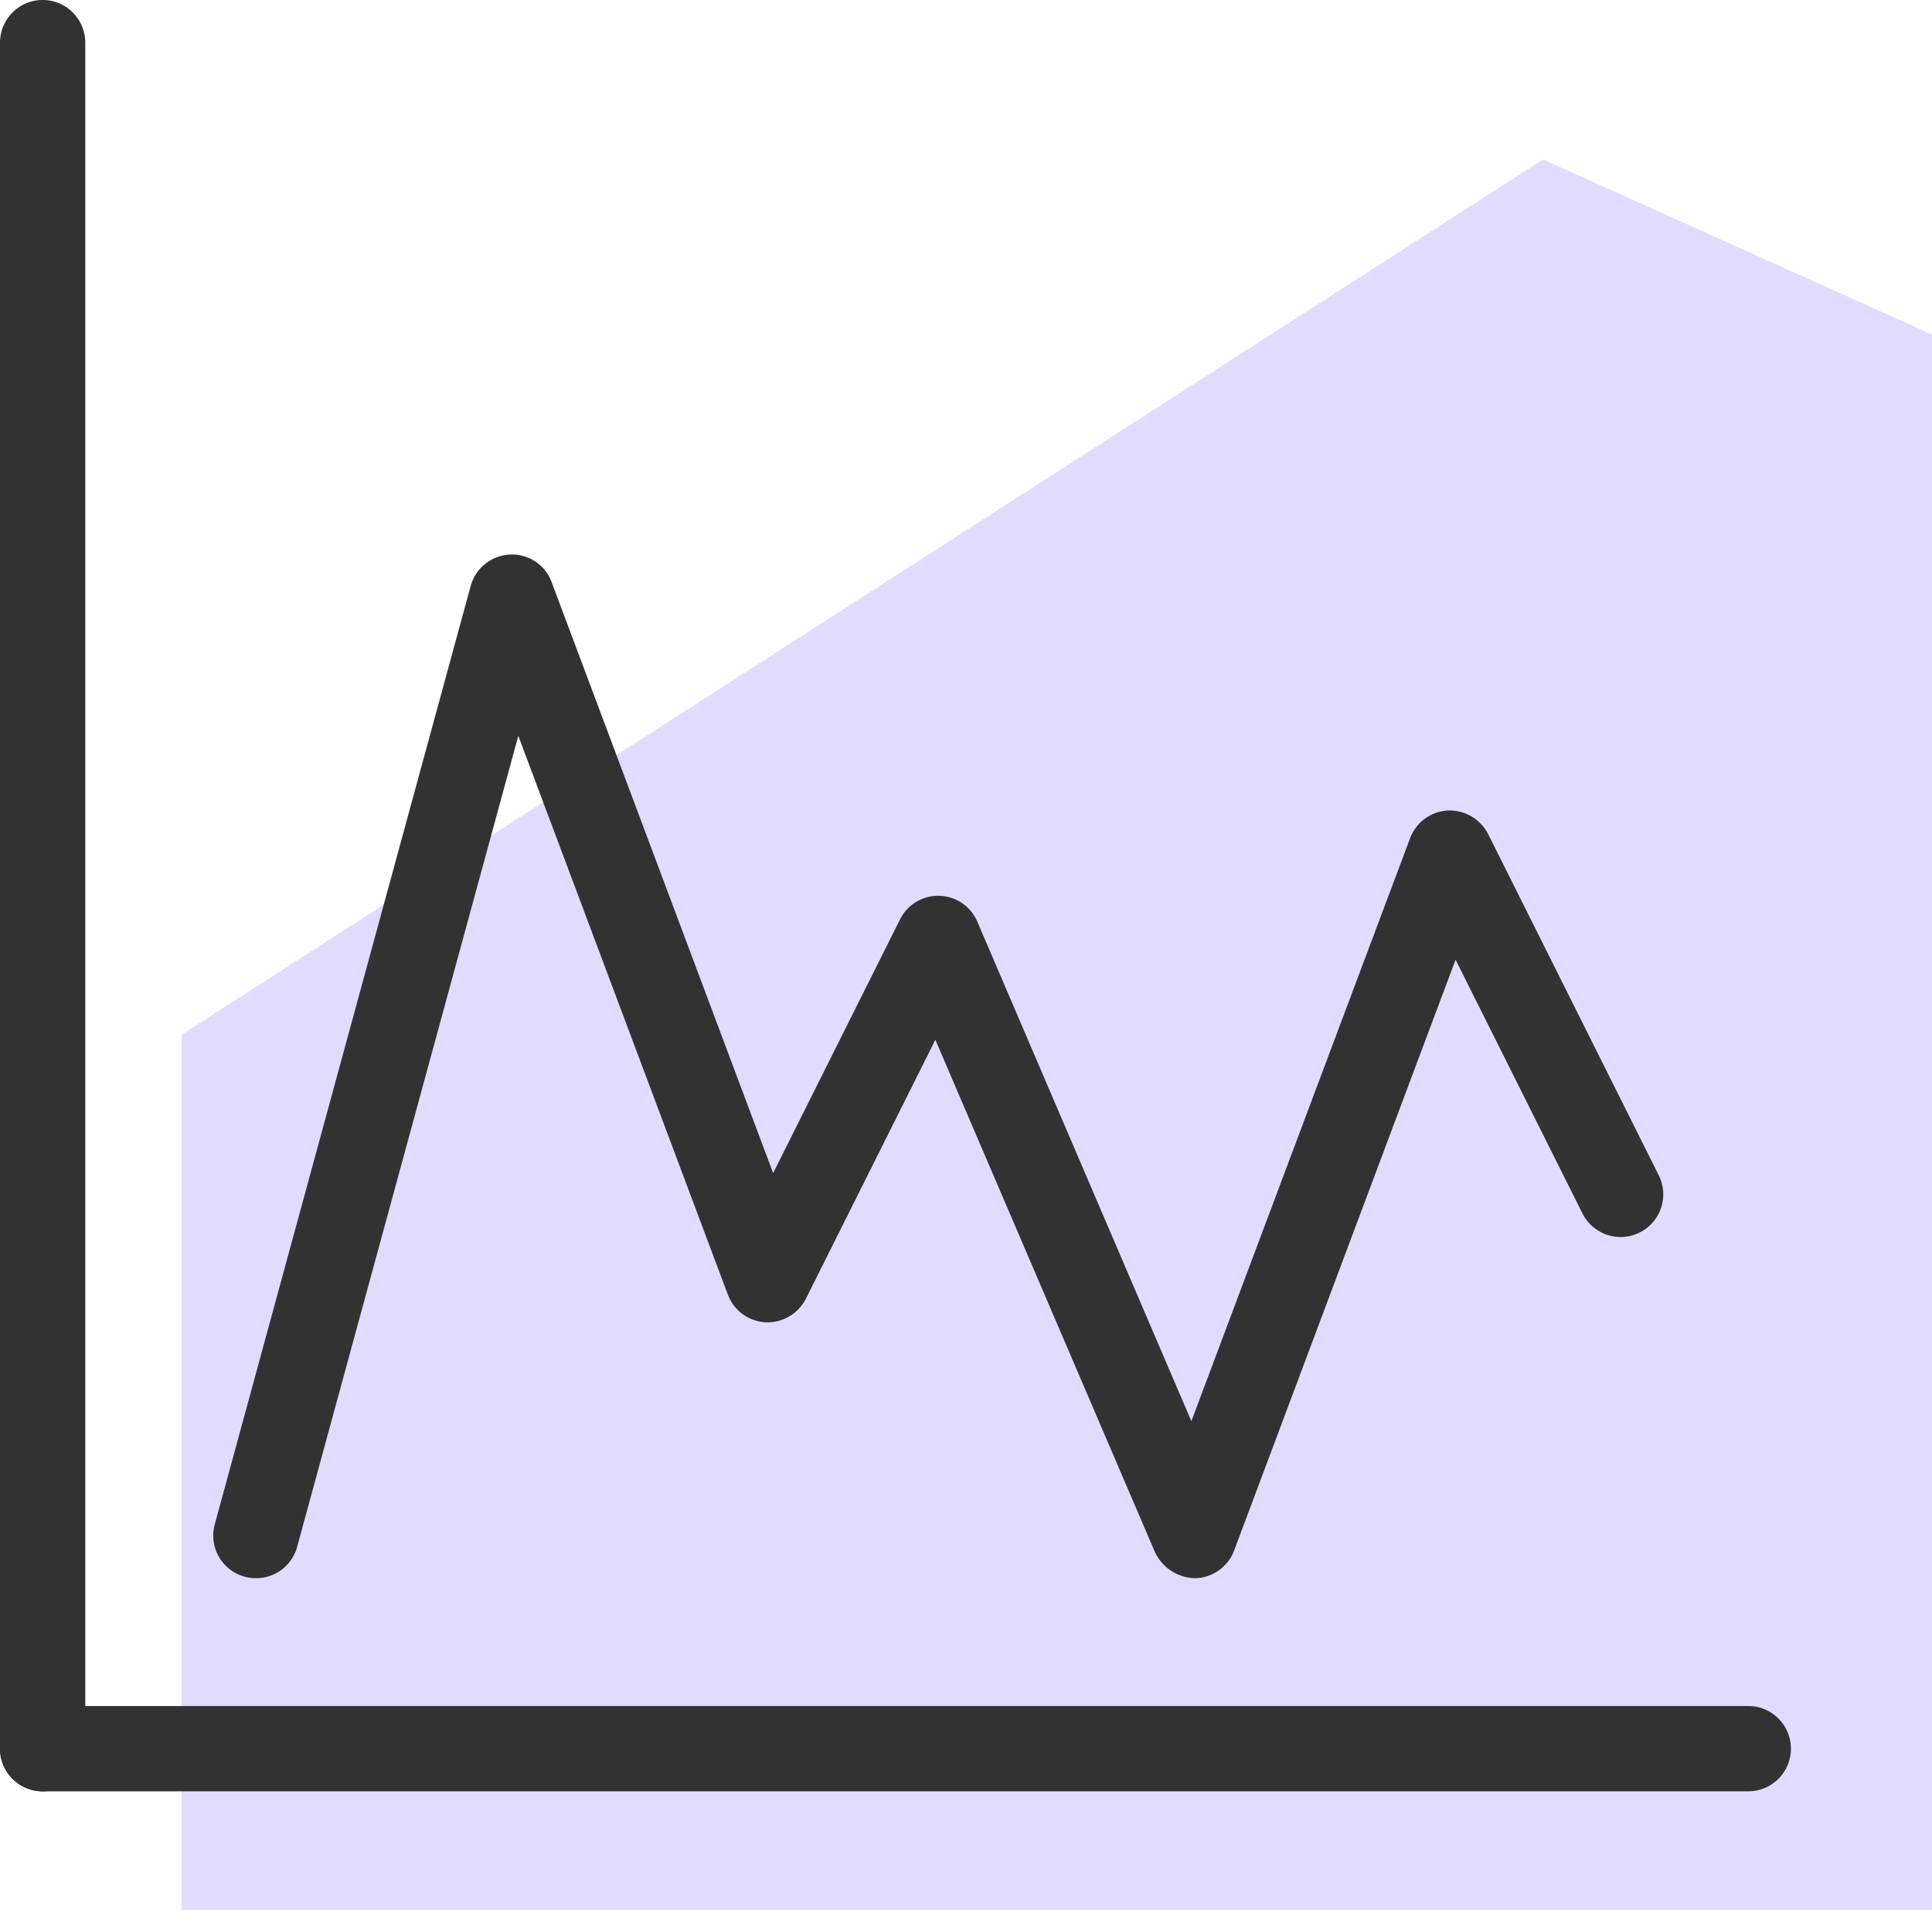
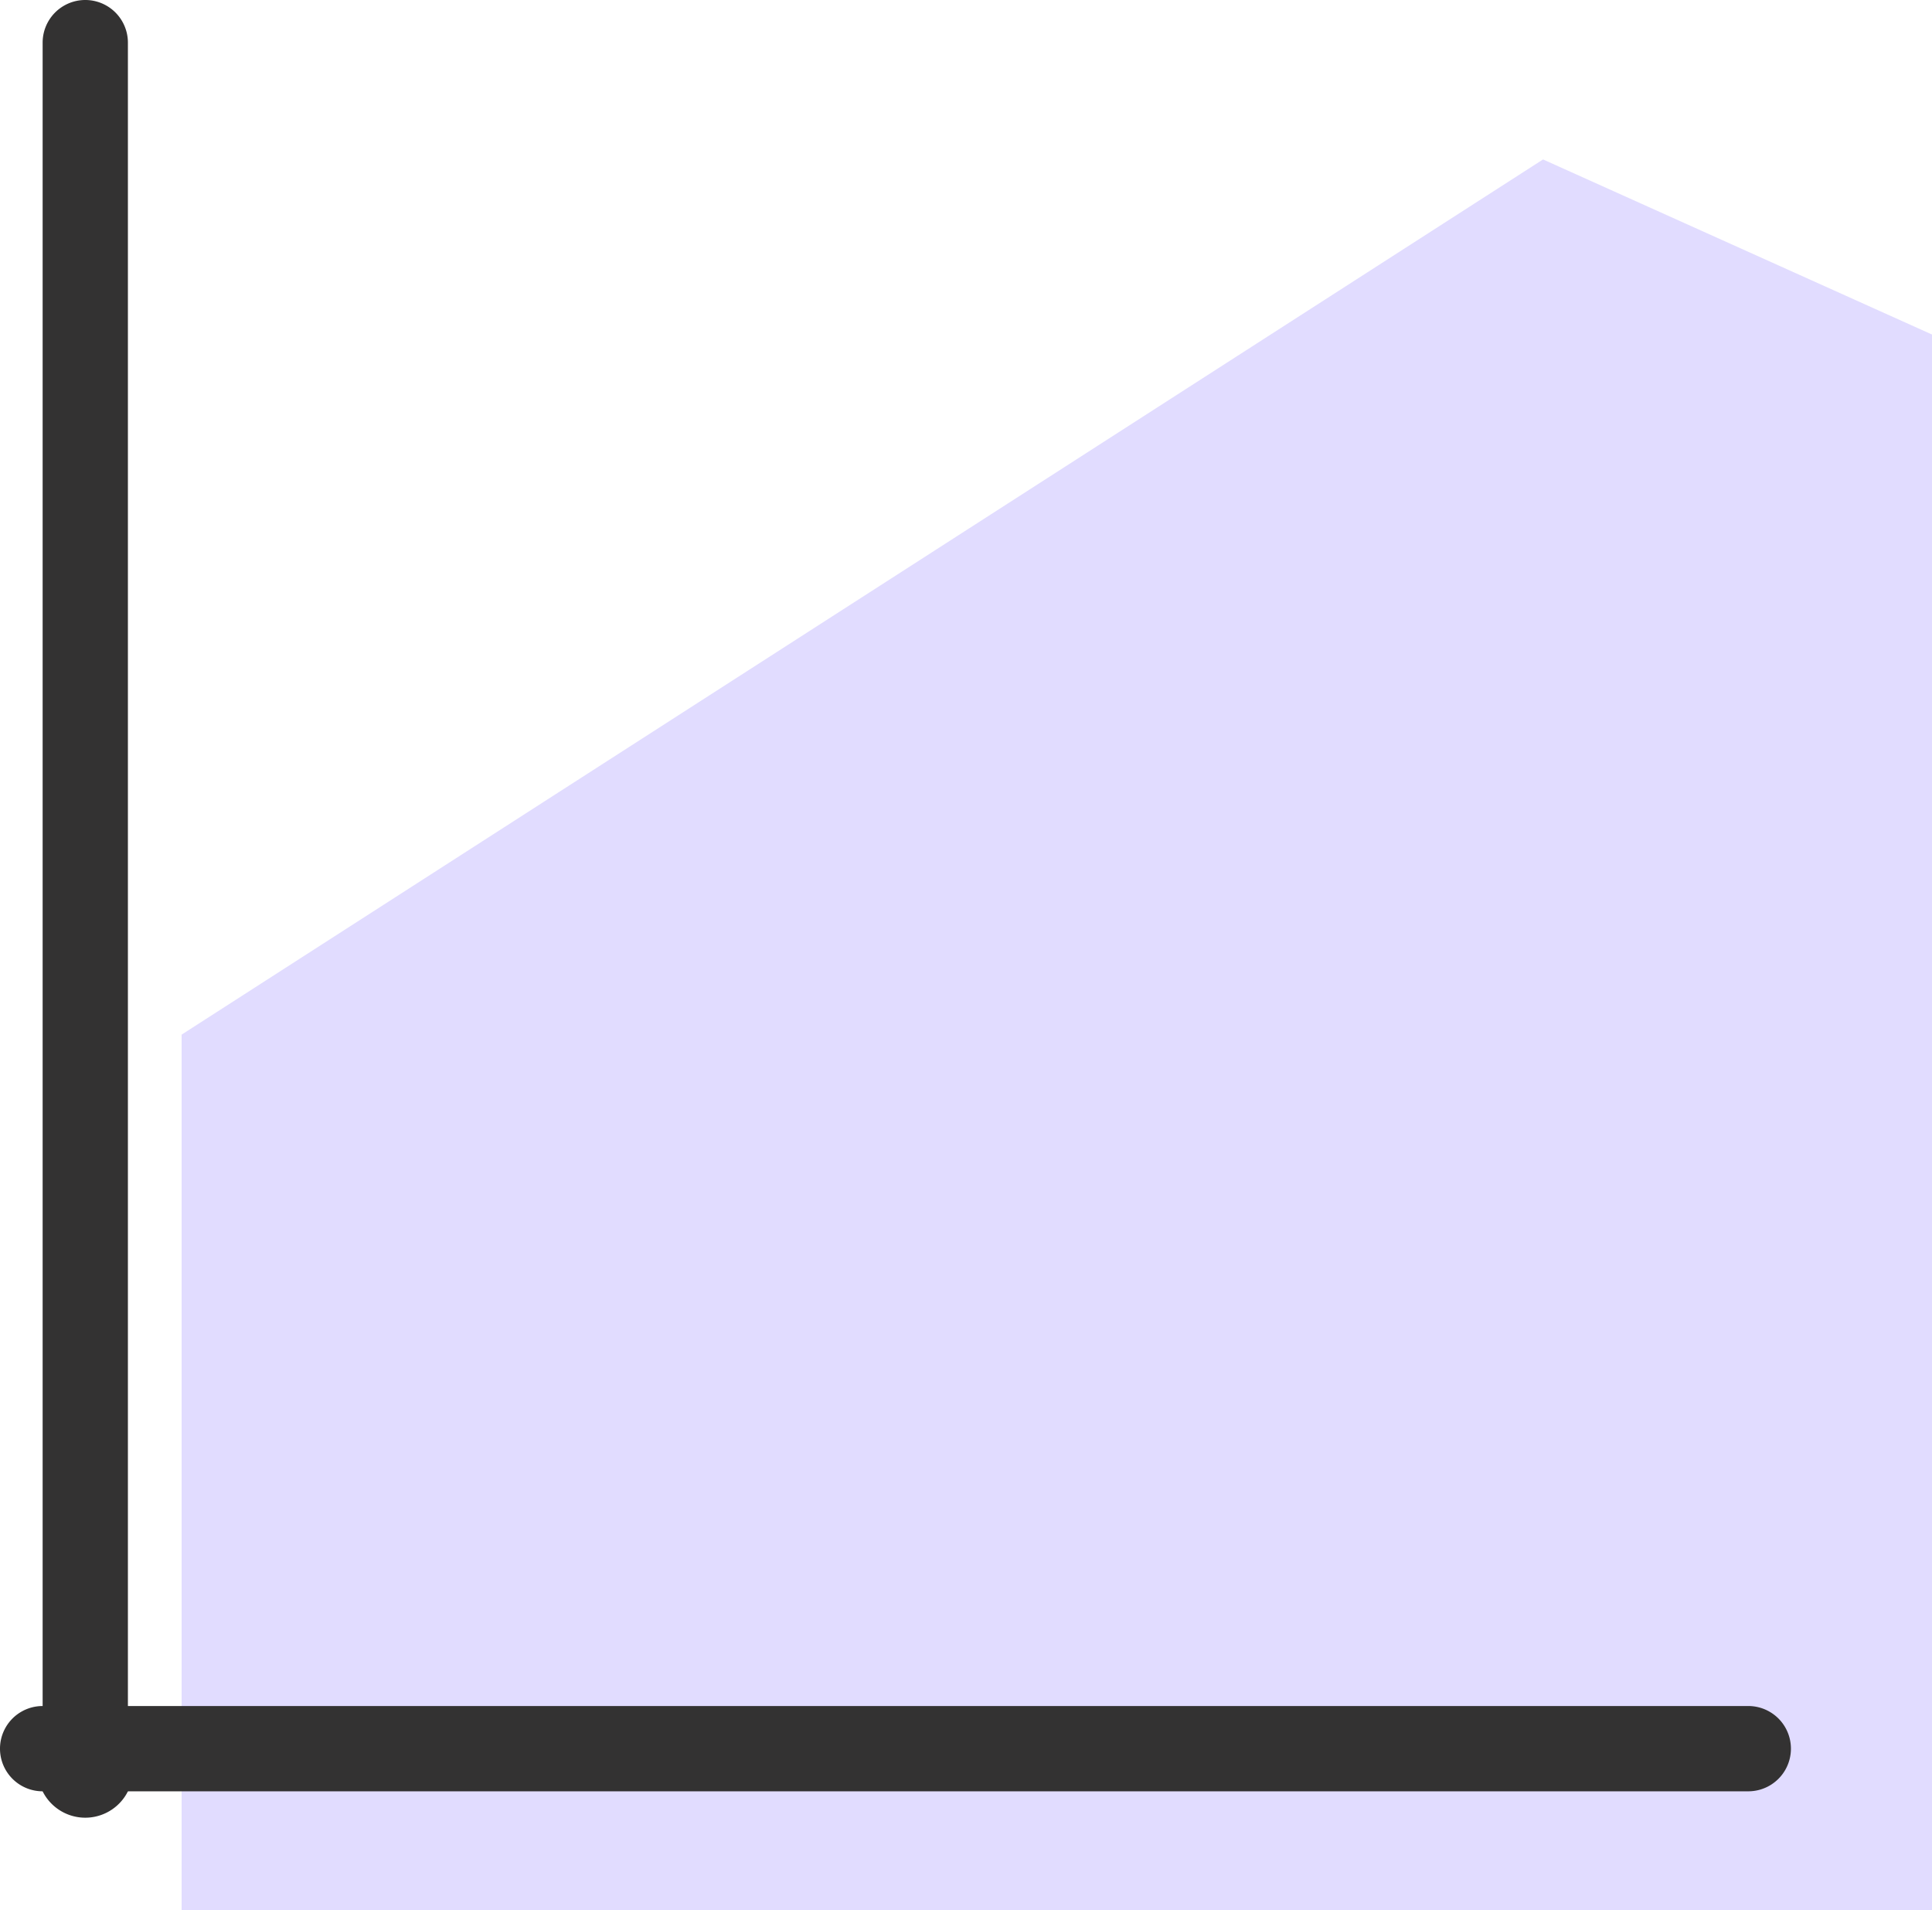
<svg xmlns="http://www.w3.org/2000/svg" width="46.809" height="46.271" viewBox="0 0 46.809 46.271">
  <defs>
    <style>.a{fill:#9a8afd;opacity:0.3;}.b{fill:#333232;}</style>
  </defs>
  <g transform="translate(-448.5 -4565)">
    <path class="a" d="M134.409,172.409H92V151.2L124.985,130l9.424,4.241Z" transform="translate(360.9 4438.862)" />
    <g transform="translate(287.5 4426)">
      <g transform="translate(161 180.325)">
        <path class="b" d="M203.358,161.066H162.033a1.033,1.033,0,1,1,0-2.066h41.325a1.033,1.033,0,0,1,0,2.066Z" transform="translate(-161 -159)" />
      </g>
      <g transform="translate(161 139)">
-         <path class="b" d="M162.033,182.392A1.034,1.034,0,0,1,161,181.358V140.033a1.033,1.033,0,1,1,2.066,0v41.325A1.034,1.034,0,0,1,162.033,182.392Z" transform="translate(-161 -139)" />
+         <path class="b" d="M162.033,182.392V140.033a1.033,1.033,0,1,1,2.066,0v41.325A1.034,1.034,0,0,1,162.033,182.392Z" transform="translate(-161 -139)" />
      </g>
      <g transform="translate(180.024 177.226)">
        <path class="b" d="M170.207,157.5" transform="translate(-170.207 -157.5)" />
      </g>
      <g transform="translate(166.166 152.427)">
-         <path class="b" d="M164.533,170.3a.95.95,0,0,1-.271-.037,1.03,1.03,0,0,1-.725-1.267l6.2-22.729a1.034,1.034,0,0,1,.948-.762,1.02,1.02,0,0,1,1.015.669l5.366,14.313,3.075-6.147a1.032,1.032,0,0,1,1.872.056l5.186,12.1,5.3-14.123a1.036,1.036,0,0,1,.913-.669,1.053,1.053,0,0,1,.977.57l4.133,8.265a1.033,1.033,0,1,1-1.847.926l-3.075-6.147-5.366,14.313a1.033,1.033,0,0,1-.942.669,1.1,1.1,0,0,1-.973-.626l-5.323-12.416-3.137,6.273a1.048,1.048,0,0,1-.977.57,1.036,1.036,0,0,1-.913-.669l-5.077-13.536-5.358,19.642A1.031,1.031,0,0,1,164.533,170.3Z" transform="translate(-163.5 -145.498)" />
-       </g>
+         </g>
    </g>
  </g>
</svg>